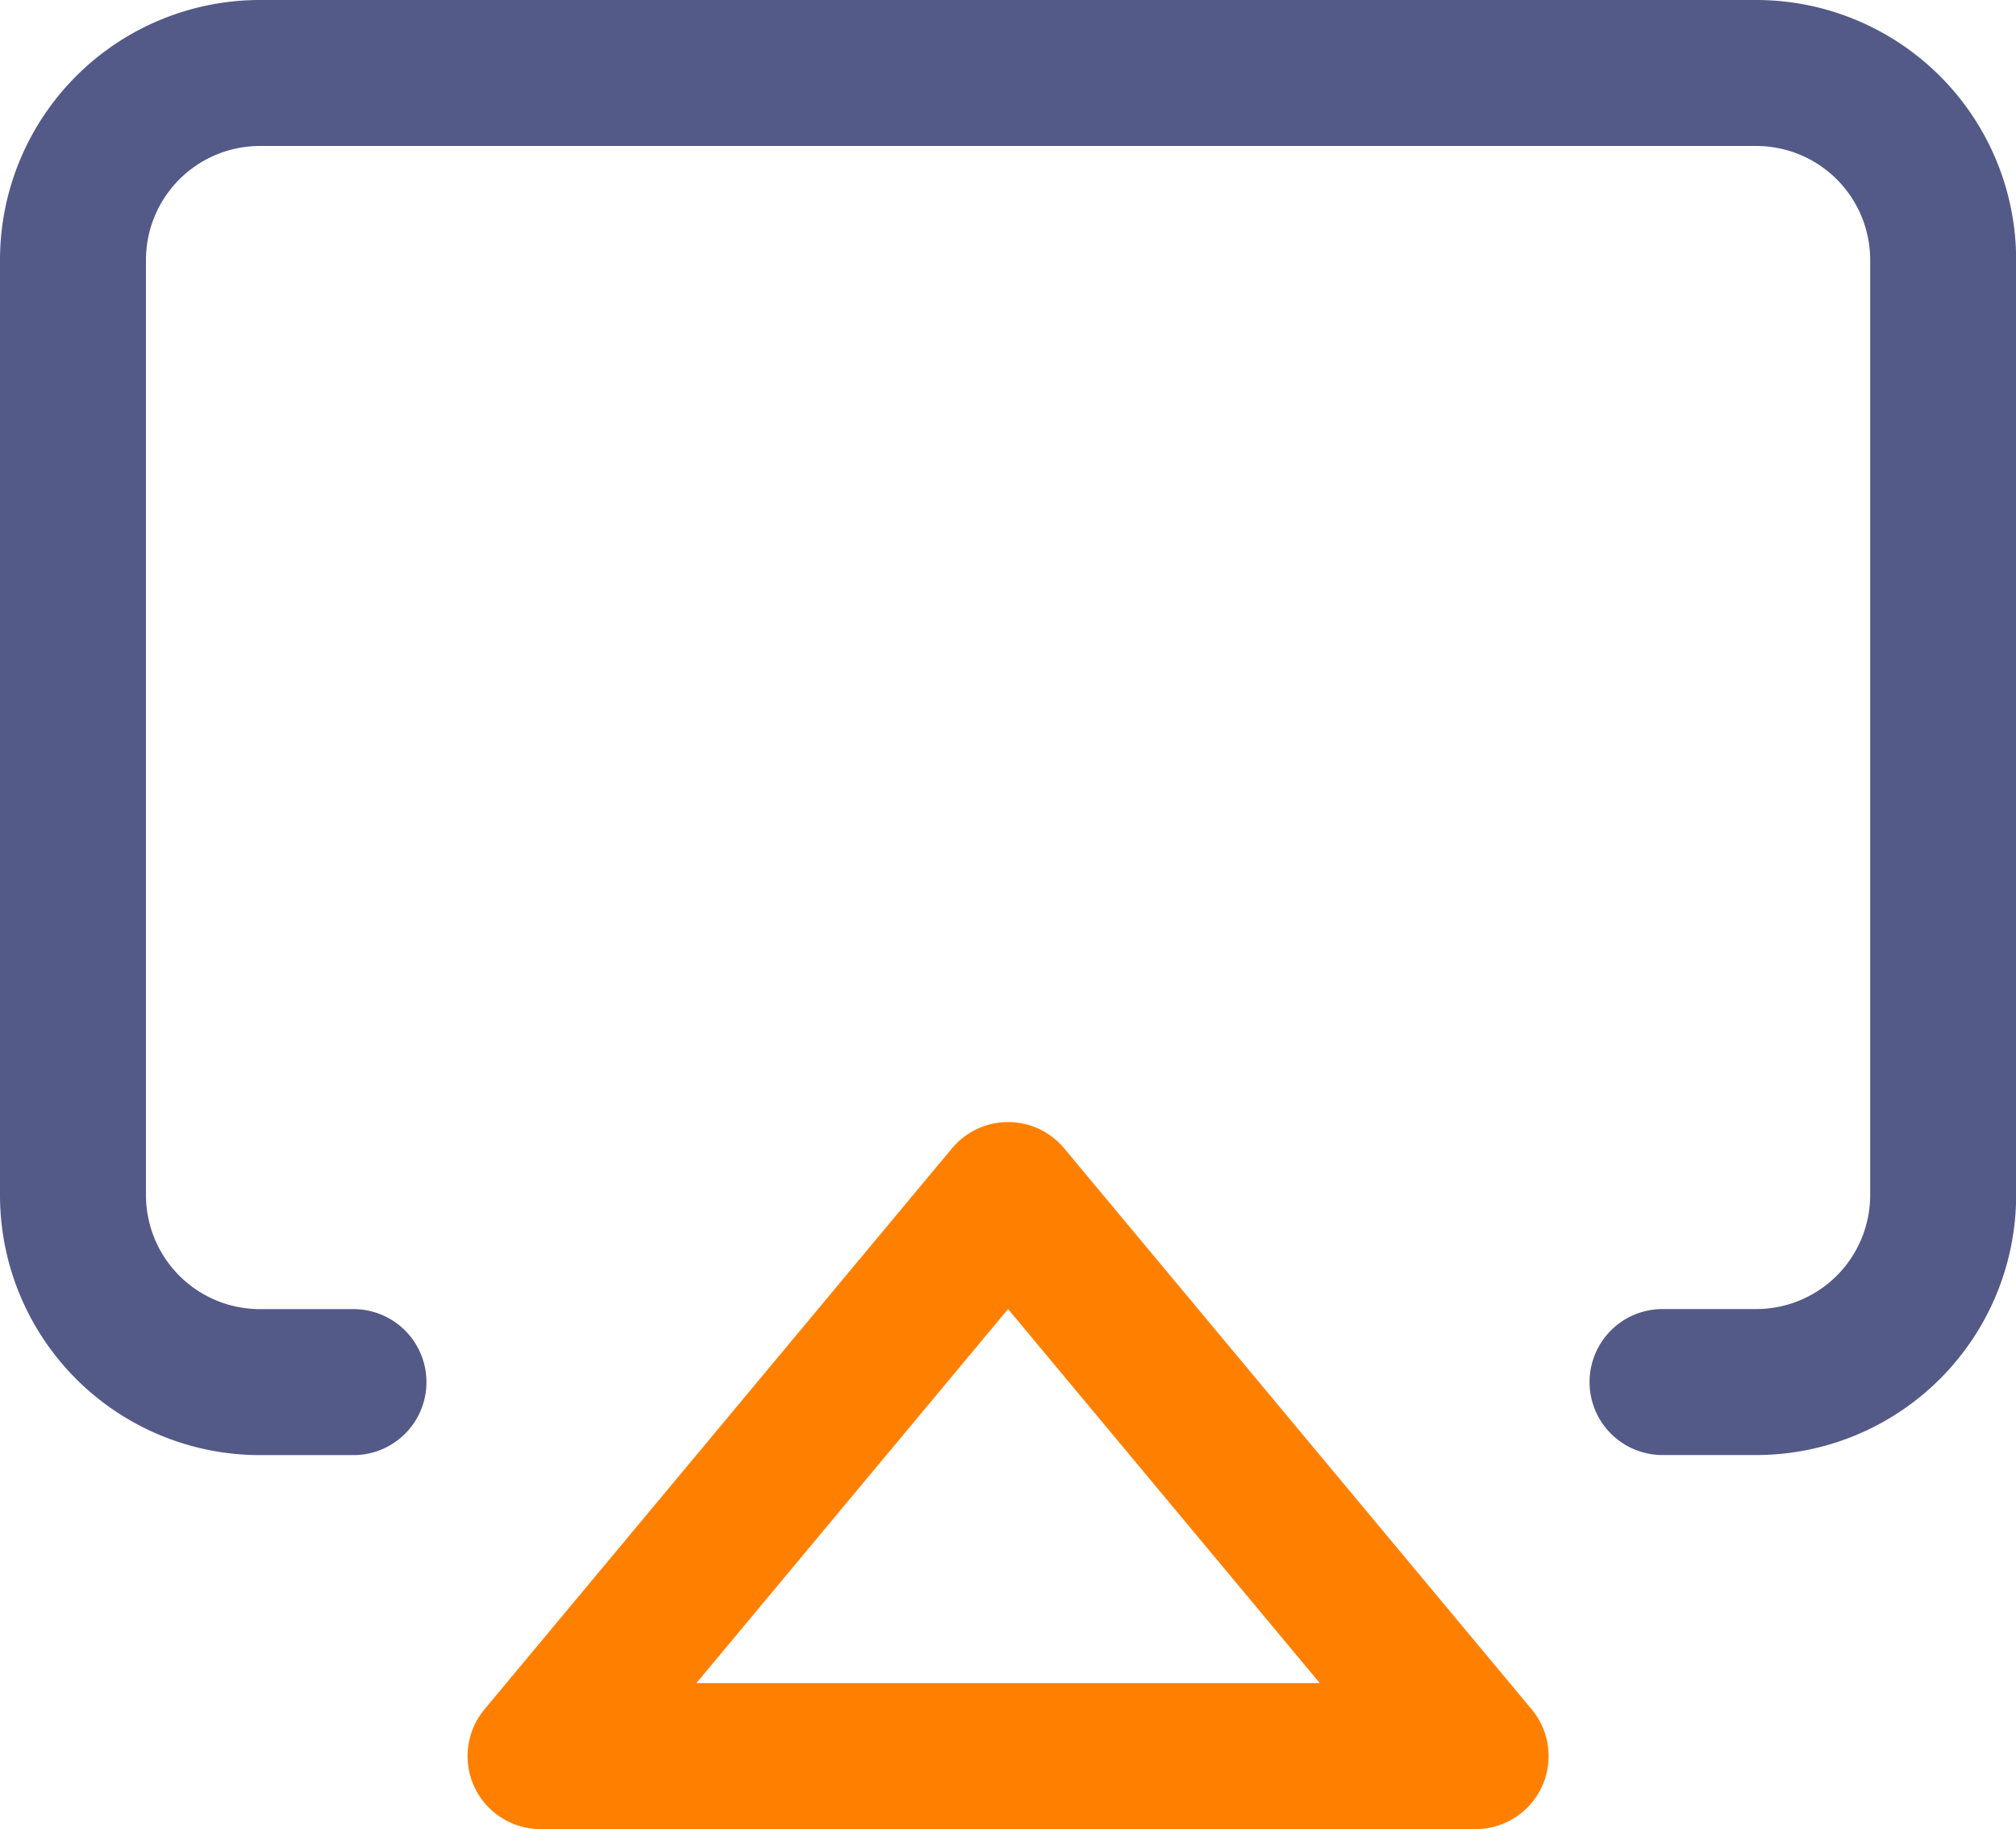
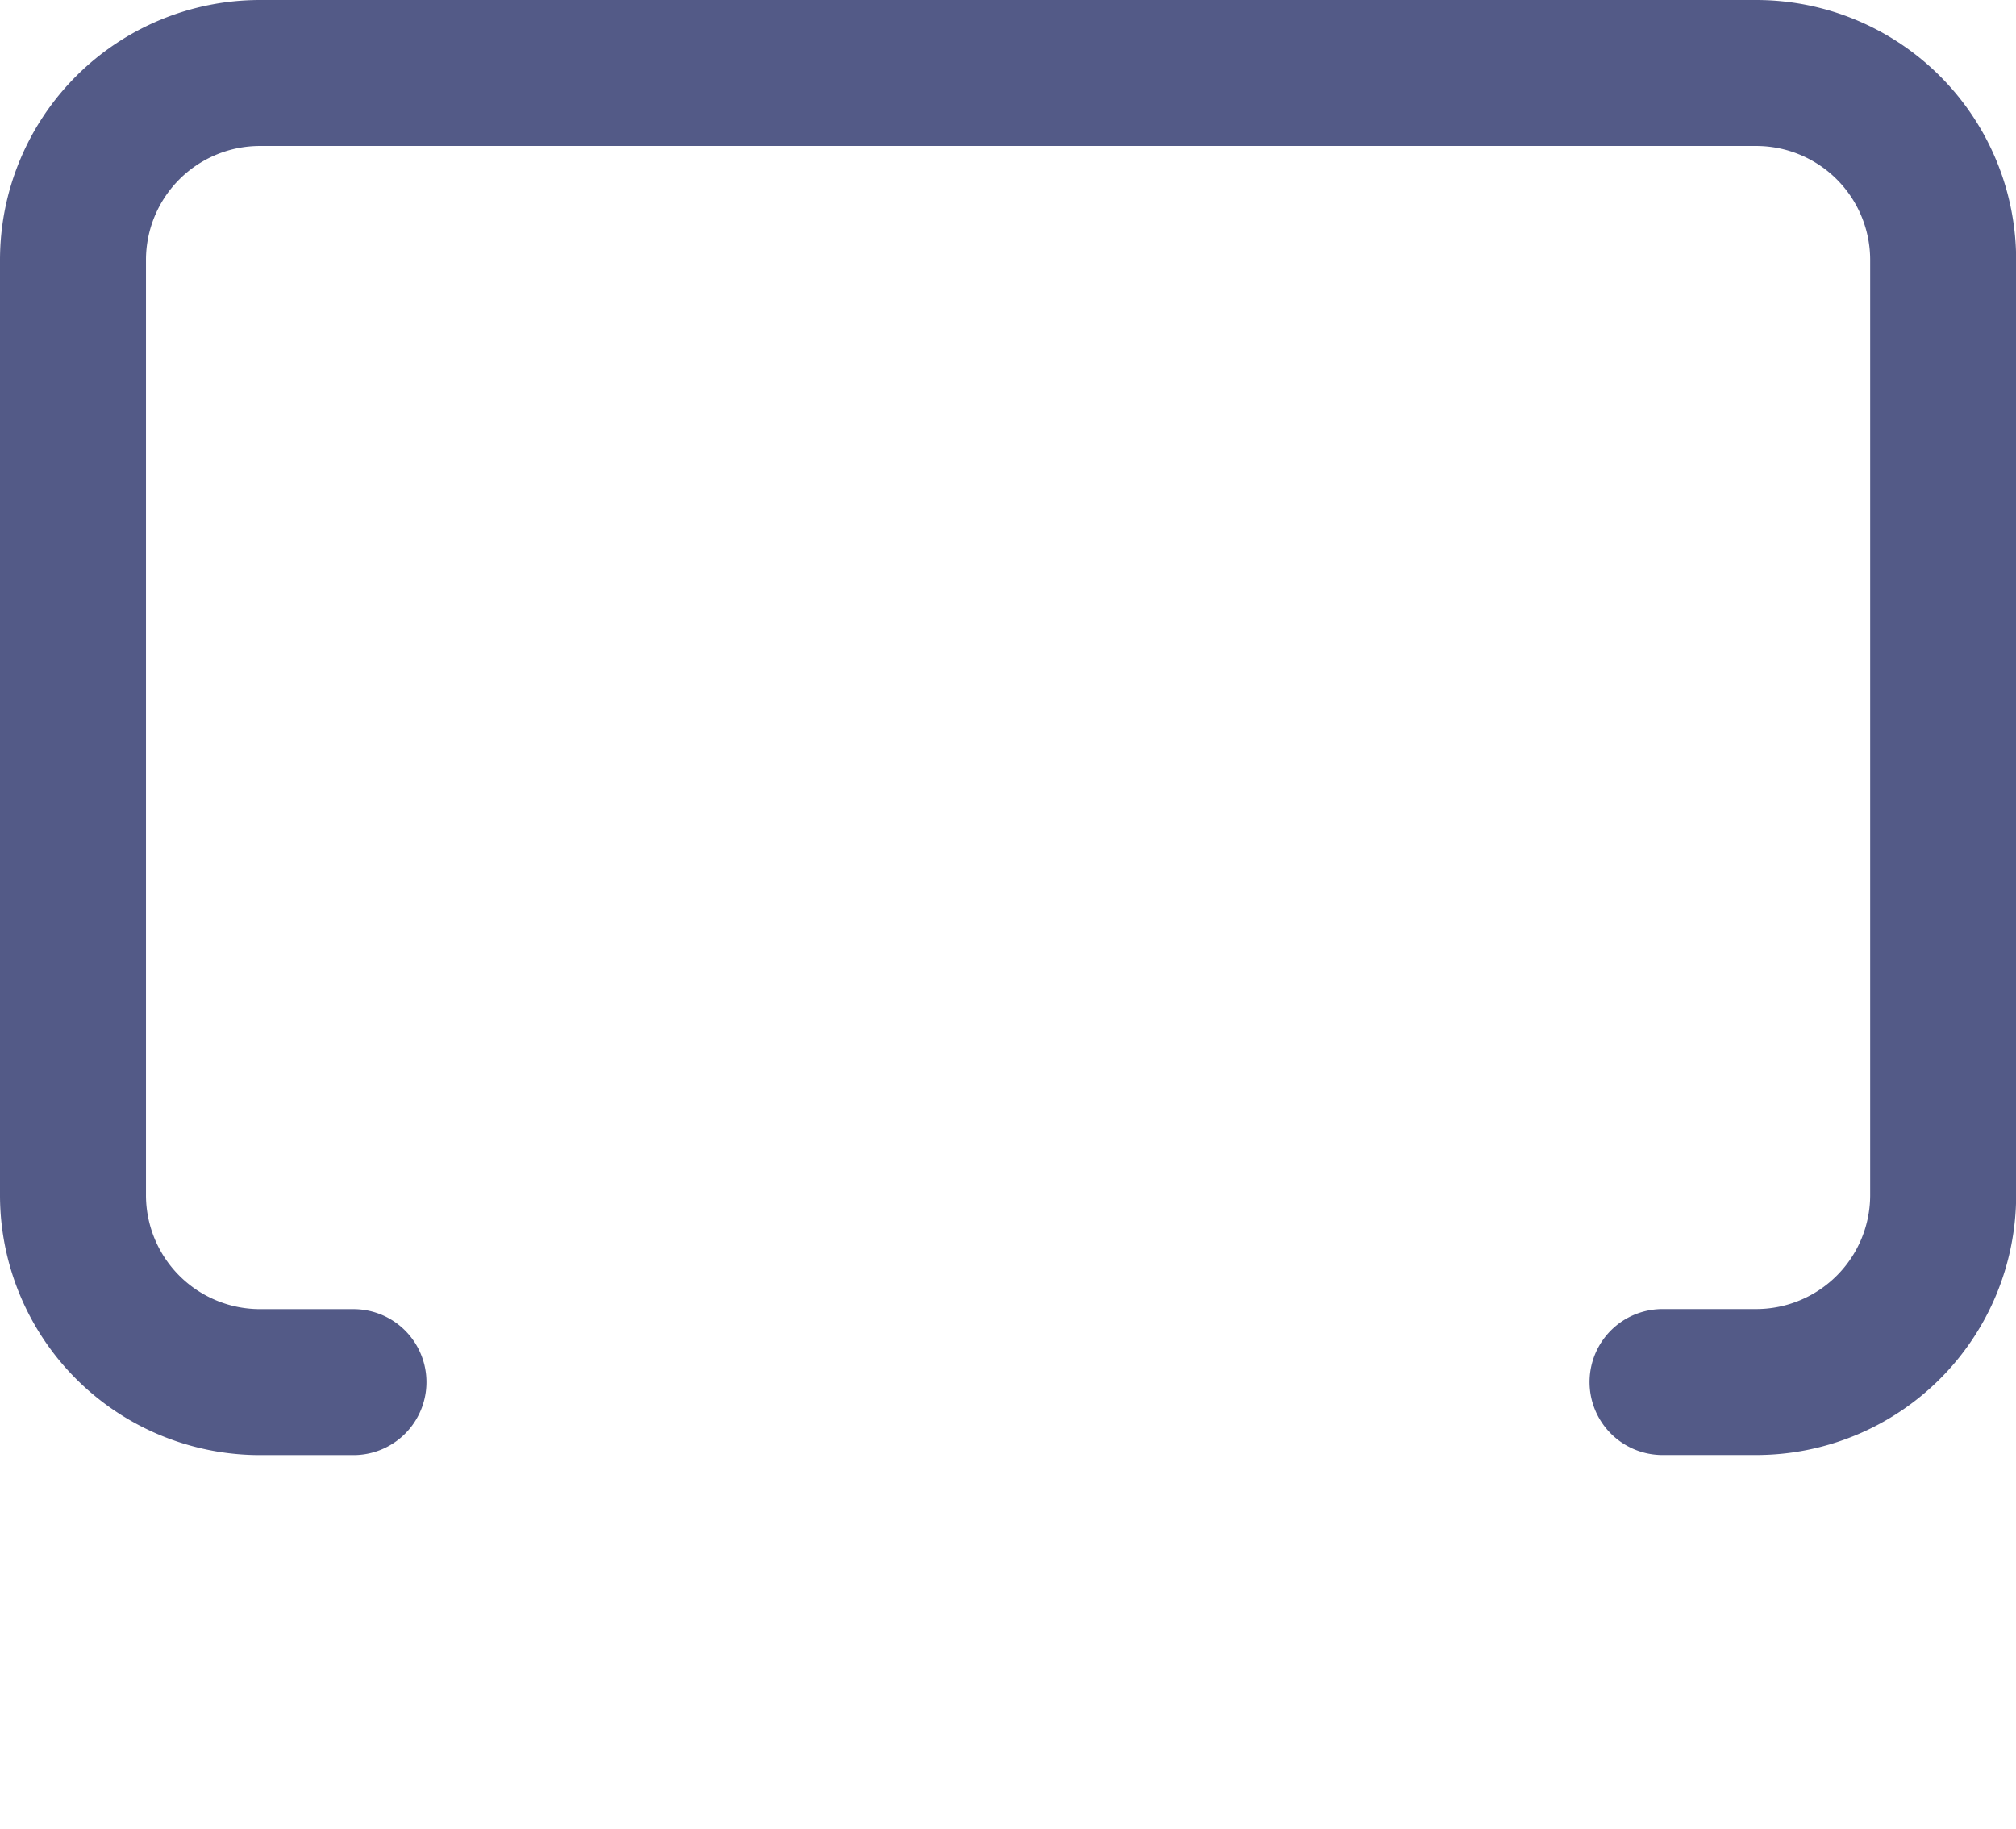
<svg xmlns="http://www.w3.org/2000/svg" width="27.622" height="25.06" viewBox="0 0 27.622 25.06">
  <g id="airplay" transform="translate(1 1)">
    <path id="Path_44639" data-name="Path 44639" d="M5.843,20.936H4.562A2.562,2.562,0,0,1,2,18.373V5.562A2.562,2.562,0,0,1,4.562,3h20.5a2.562,2.562,0,0,1,2.562,2.562V18.373a2.562,2.562,0,0,1-2.562,2.562H23.779" transform="translate(-2 -3)" fill="none" stroke="#535a87" stroke-linecap="round" stroke-linejoin="round" stroke-width="2" />
-     <path id="Path_44640" data-name="Path 44640" d="M13.406,15l6.406,7.687H7Z" transform="translate(-0.594 0.373)" fill="none" stroke="#ff8000" stroke-linecap="round" stroke-linejoin="round" stroke-width="2" />
  </g>
</svg>